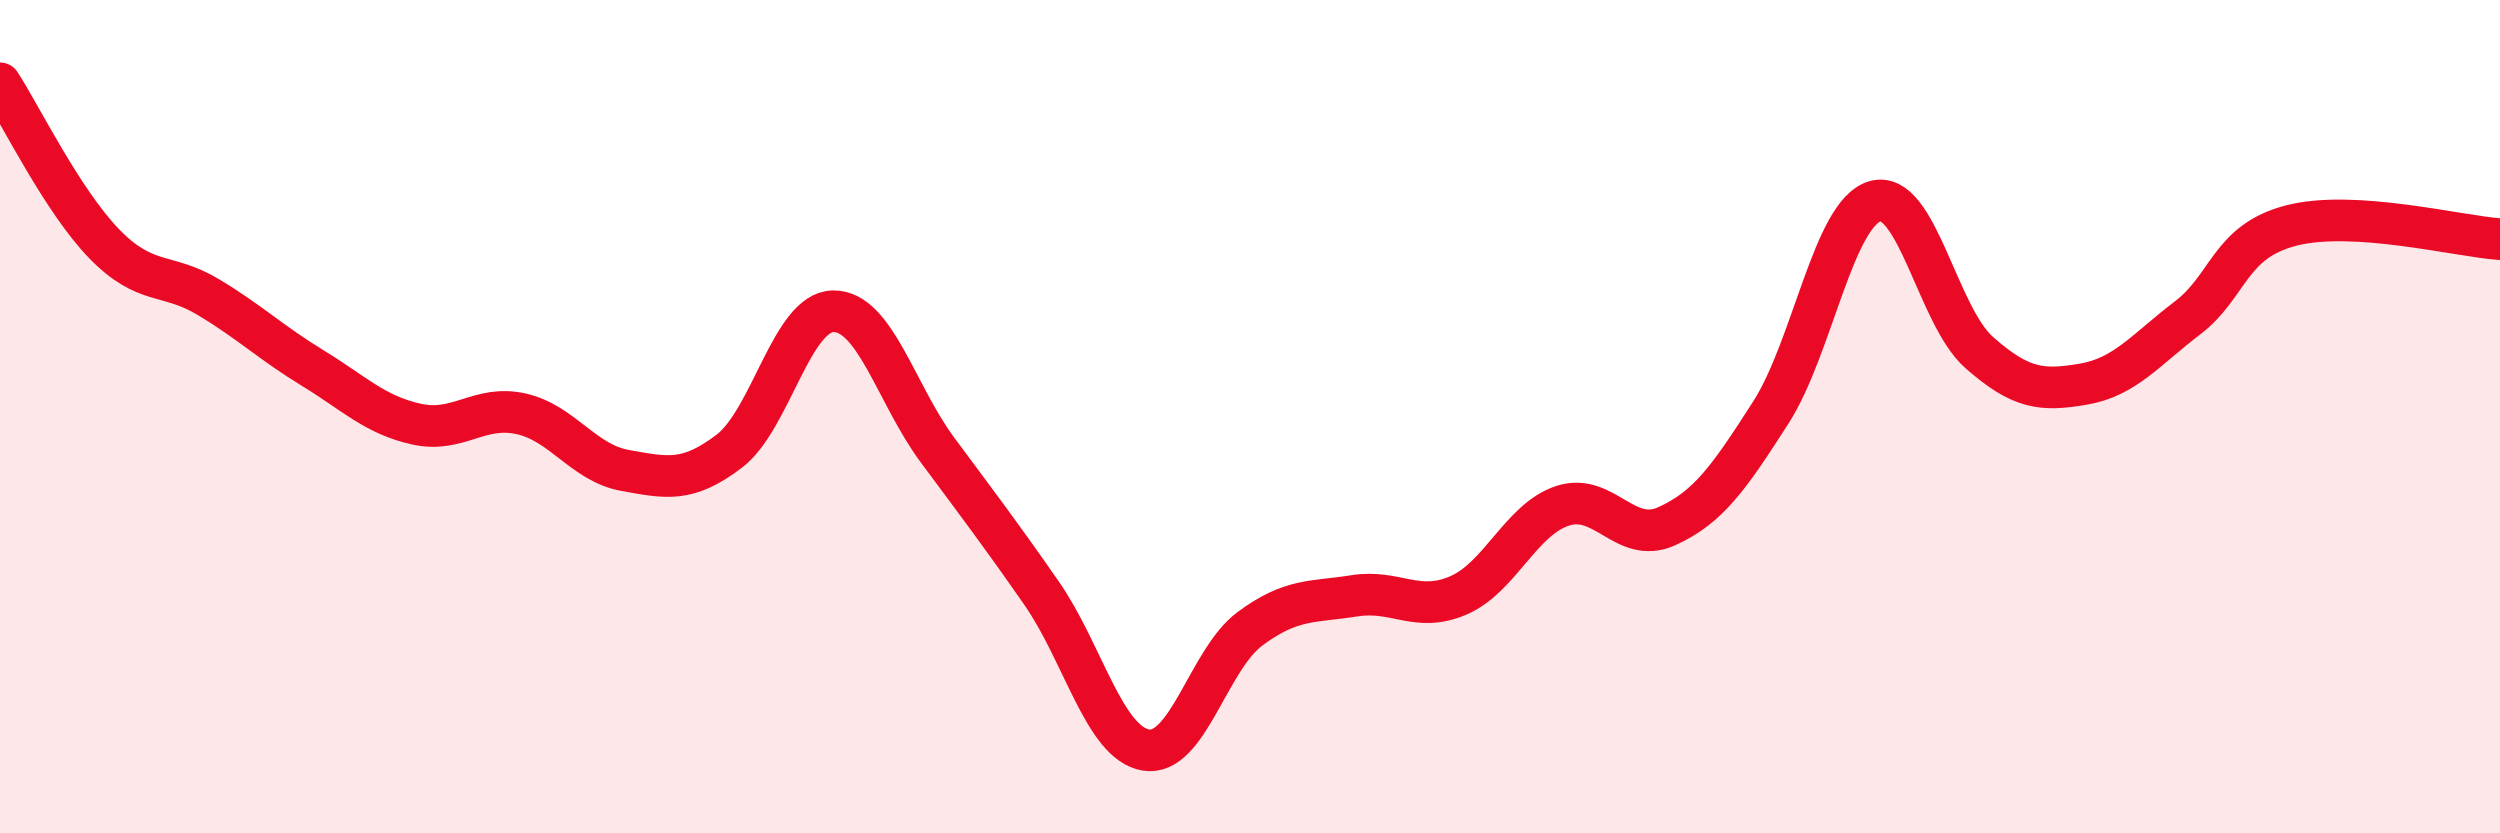
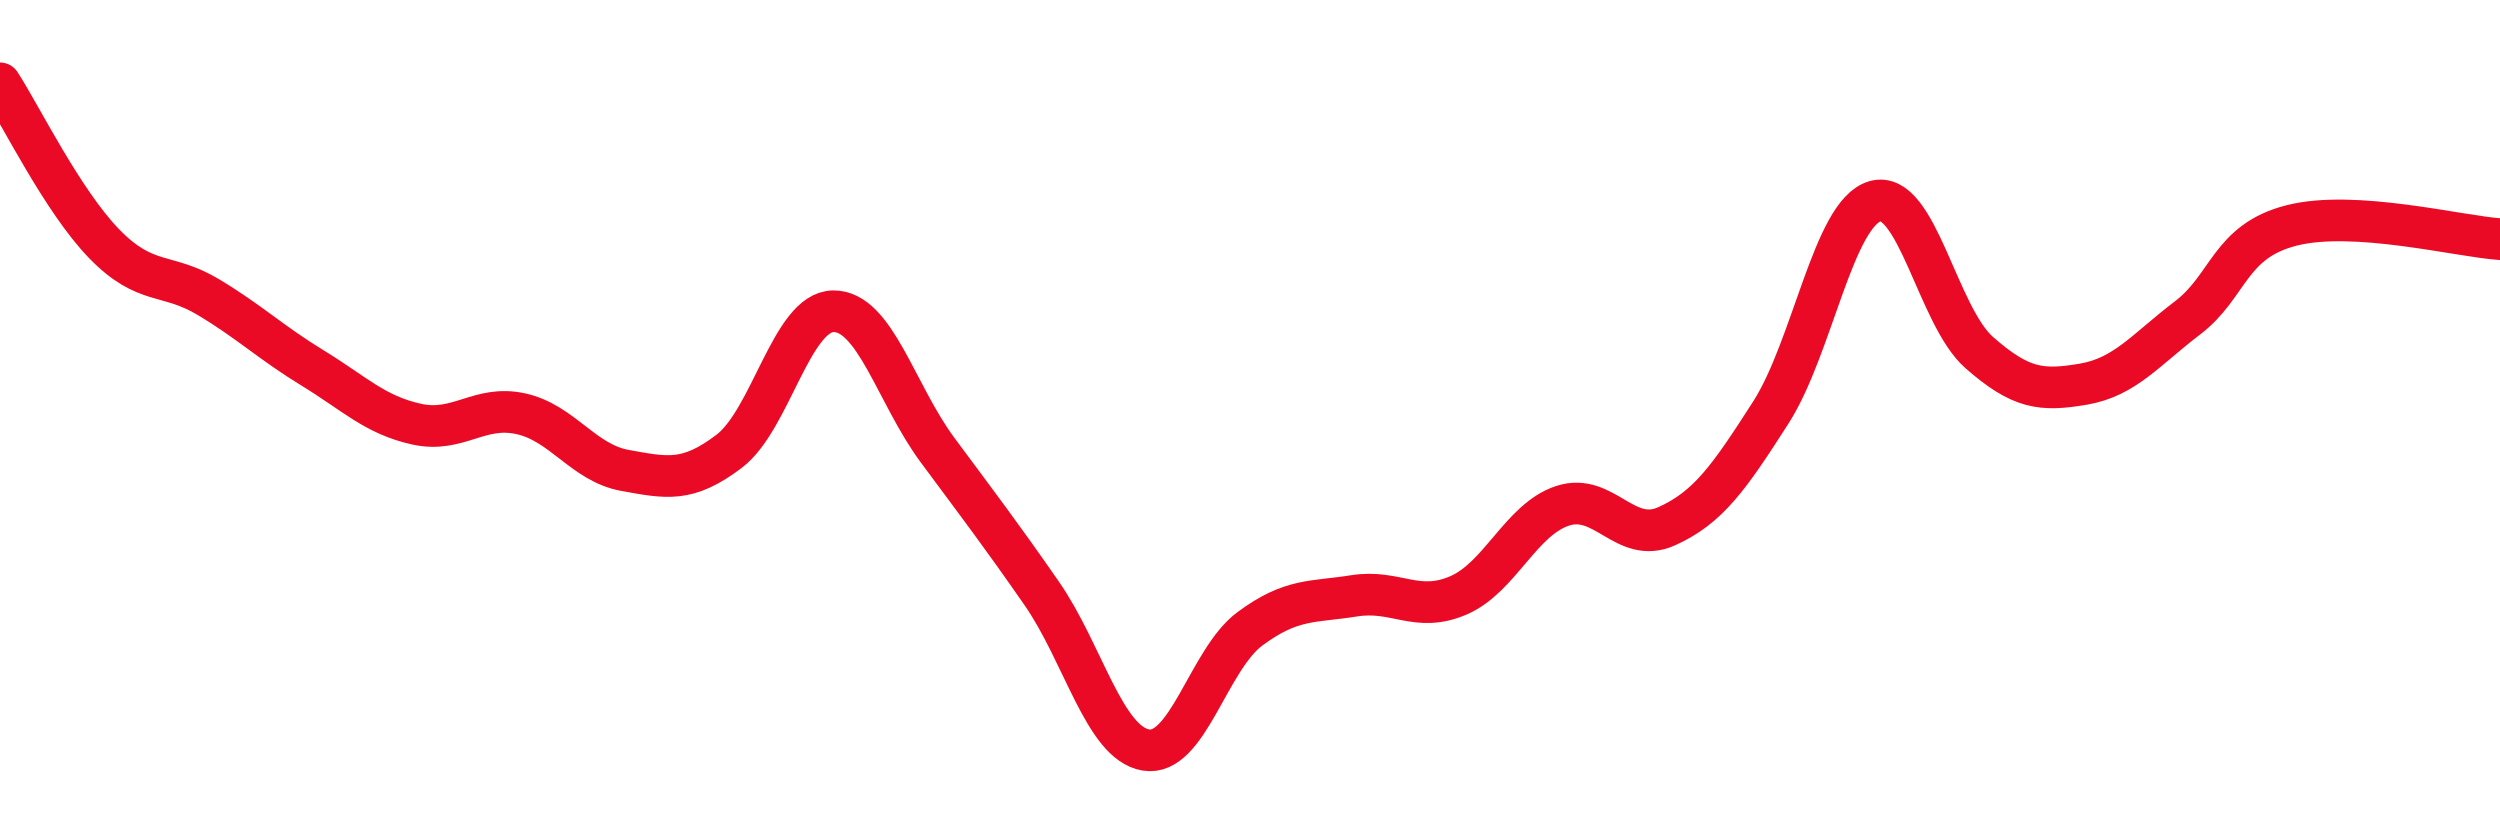
<svg xmlns="http://www.w3.org/2000/svg" width="60" height="20" viewBox="0 0 60 20">
-   <path d="M 0,2 C 0.5,2.77 1.5,4.82 2.5,5.85 C 3.5,6.88 4,6.53 5,7.13 C 6,7.73 6.5,8.22 7.5,8.83 C 8.5,9.44 9,9.96 10,10.18 C 11,10.4 11.5,9.71 12.5,9.93 C 13.5,10.15 14,11.11 15,11.29 C 16,11.47 16.5,11.59 17.5,10.83 C 18.5,10.07 19,7.48 20,7.47 C 21,7.46 21.5,9.45 22.5,10.8 C 23.5,12.15 24,12.8 25,14.24 C 26,15.68 26.5,17.83 27.5,18 C 28.5,18.17 29,15.83 30,15.09 C 31,14.35 31.5,14.46 32.5,14.3 C 33.5,14.14 34,14.72 35,14.29 C 36,13.86 36.5,12.47 37.5,12.14 C 38.5,11.81 39,13.08 40,12.63 C 41,12.18 41.5,11.46 42.5,9.9 C 43.5,8.34 44,5.12 45,4.83 C 46,4.54 46.5,7.58 47.5,8.46 C 48.5,9.34 49,9.39 50,9.22 C 51,9.05 51.5,8.39 52.5,7.63 C 53.5,6.87 53.5,5.79 55,5.41 C 56.5,5.03 59,5.67 60,5.74L60 20L0 20Z" fill="#EB0A25" opacity="0.1" stroke-linecap="round" stroke-linejoin="round" />
  <path d="M 0,2 C 0.5,2.77 1.5,4.82 2.5,5.85 C 3.5,6.88 4,6.53 5,7.13 C 6,7.73 6.5,8.22 7.5,8.83 C 8.5,9.44 9,9.96 10,10.18 C 11,10.4 11.5,9.71 12.5,9.93 C 13.5,10.15 14,11.11 15,11.29 C 16,11.47 16.5,11.59 17.5,10.83 C 18.5,10.07 19,7.48 20,7.47 C 21,7.46 21.5,9.45 22.5,10.8 C 23.5,12.15 24,12.8 25,14.24 C 26,15.68 26.5,17.83 27.5,18 C 28.5,18.17 29,15.83 30,15.09 C 31,14.35 31.5,14.46 32.5,14.3 C 33.5,14.14 34,14.72 35,14.29 C 36,13.86 36.5,12.47 37.5,12.14 C 38.5,11.81 39,13.08 40,12.63 C 41,12.18 41.5,11.46 42.5,9.9 C 43.5,8.34 44,5.12 45,4.83 C 46,4.54 46.5,7.58 47.5,8.46 C 48.5,9.34 49,9.39 50,9.22 C 51,9.05 51.5,8.39 52.5,7.63 C 53.5,6.87 53.5,5.79 55,5.41 C 56.5,5.03 59,5.67 60,5.74" stroke="#EB0A25" stroke-width="1" fill="none" stroke-linecap="round" stroke-linejoin="round" />
</svg>